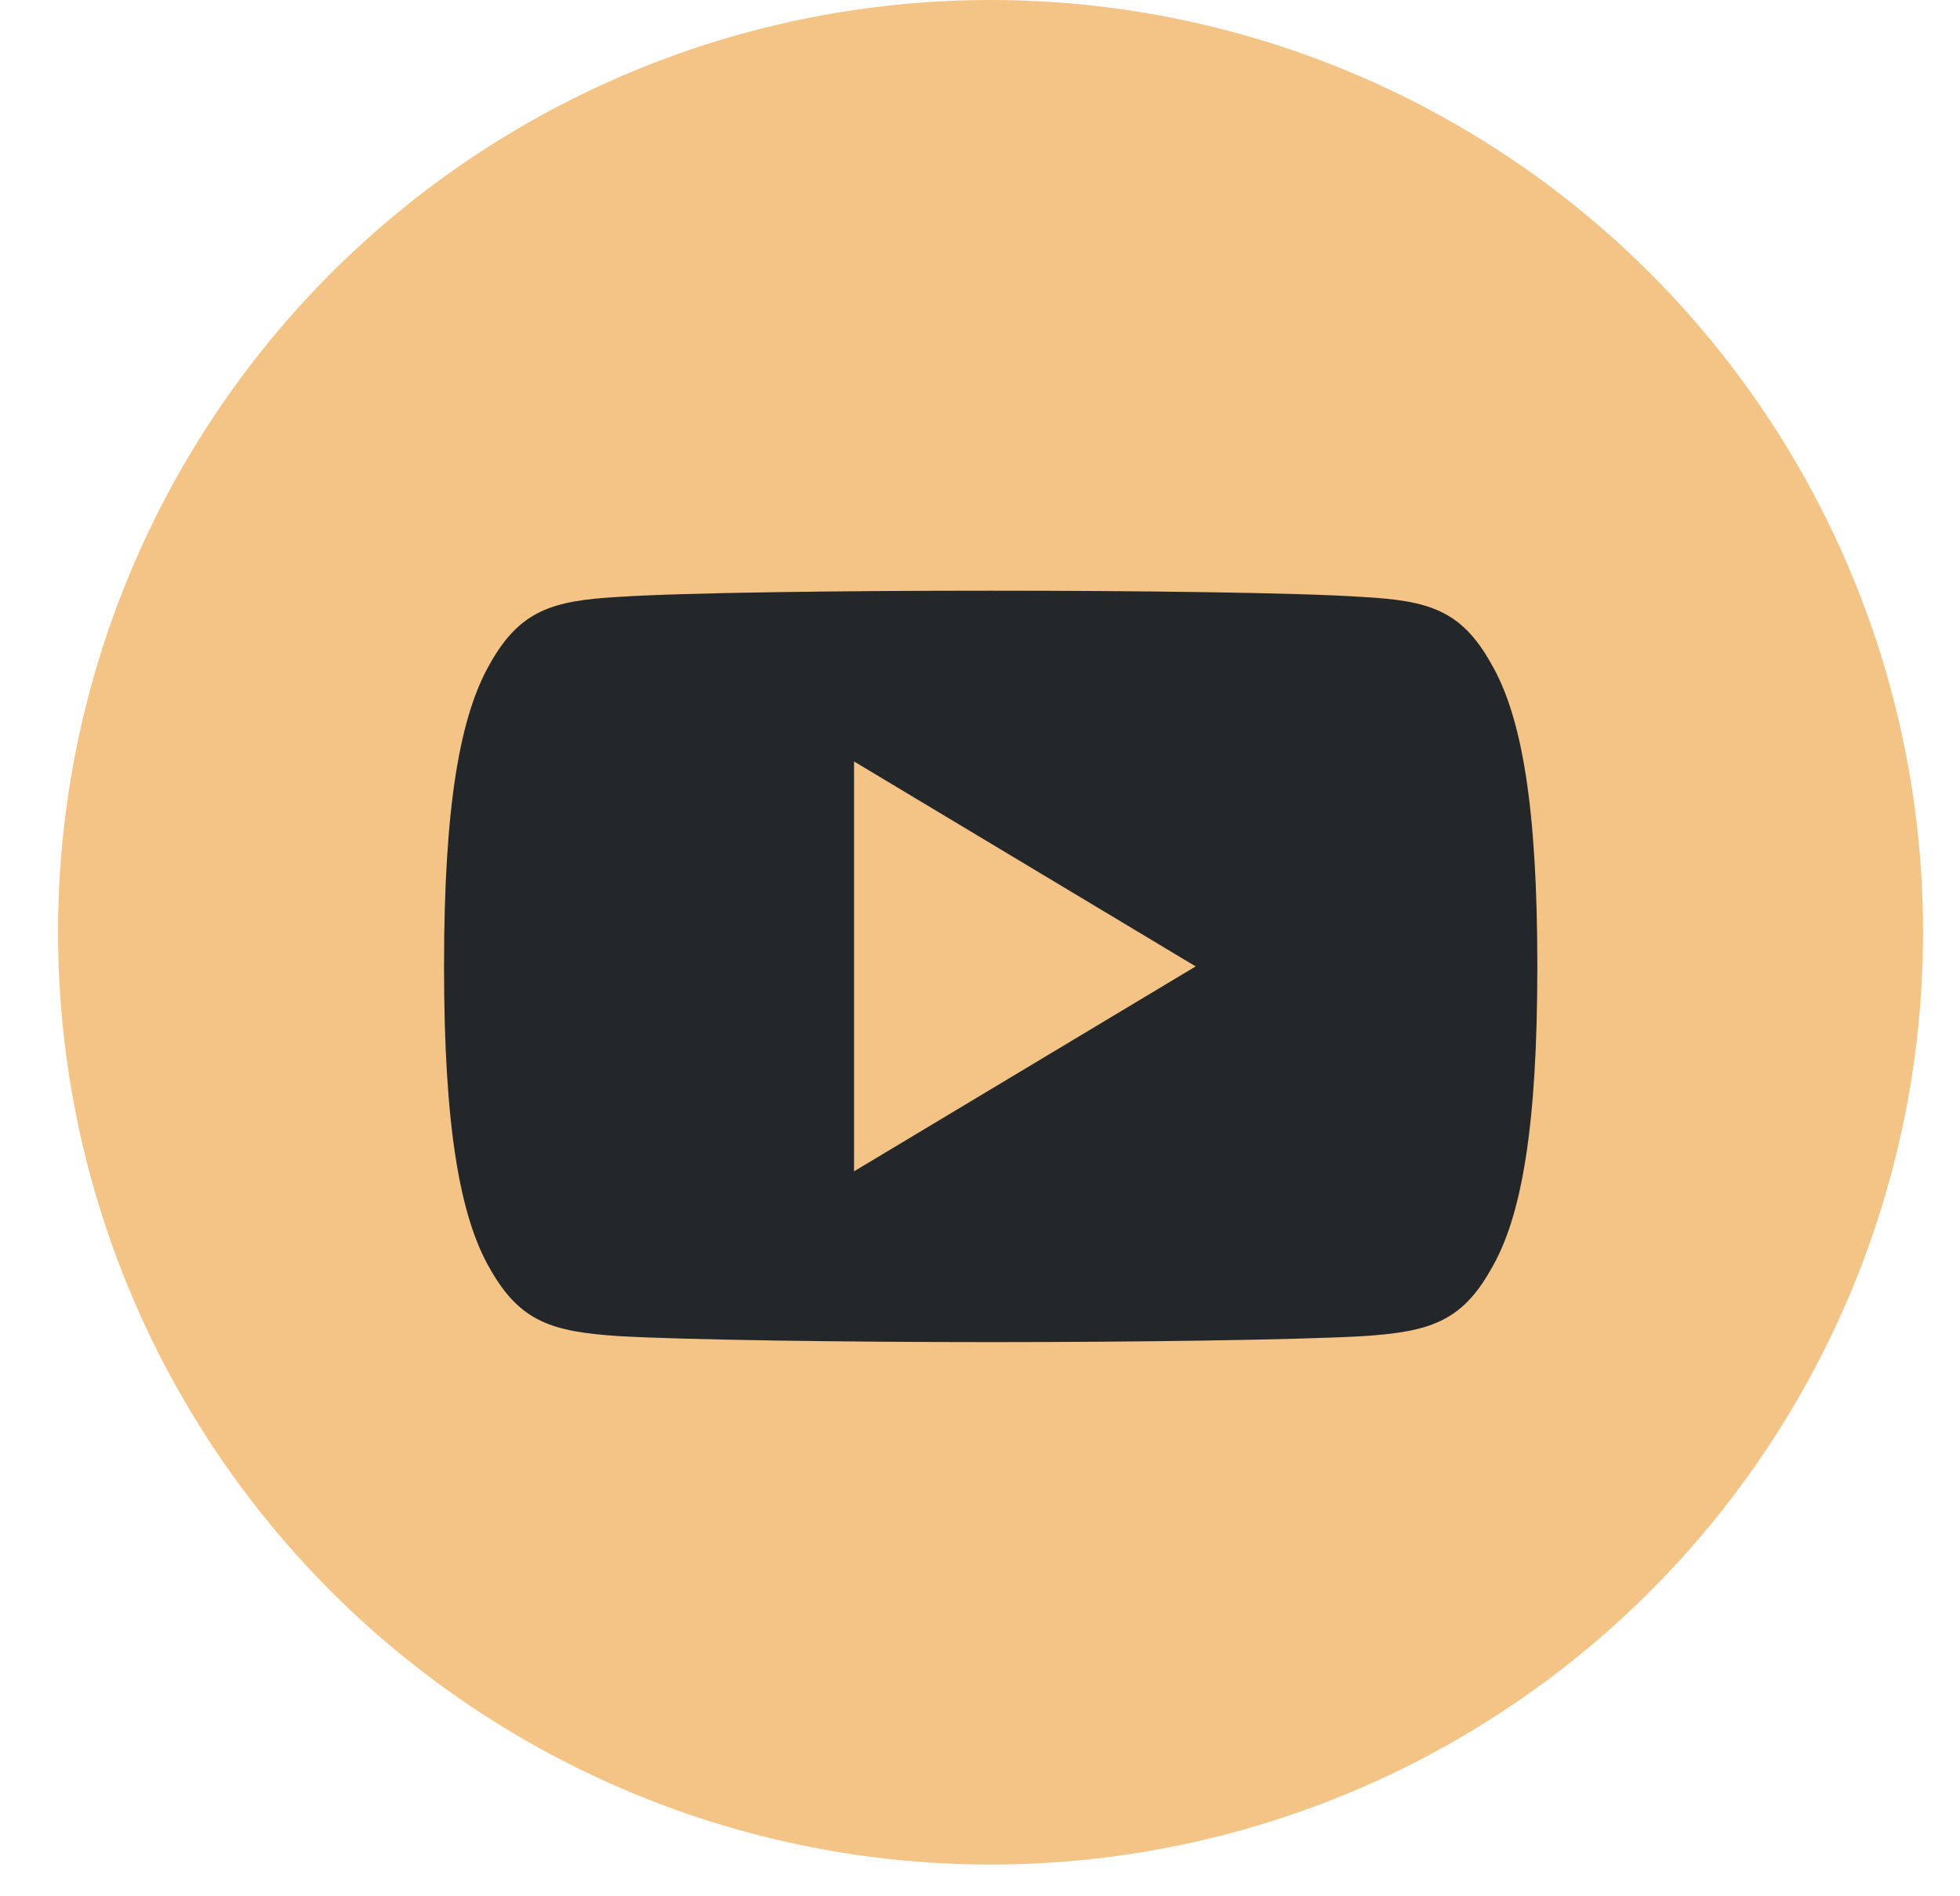
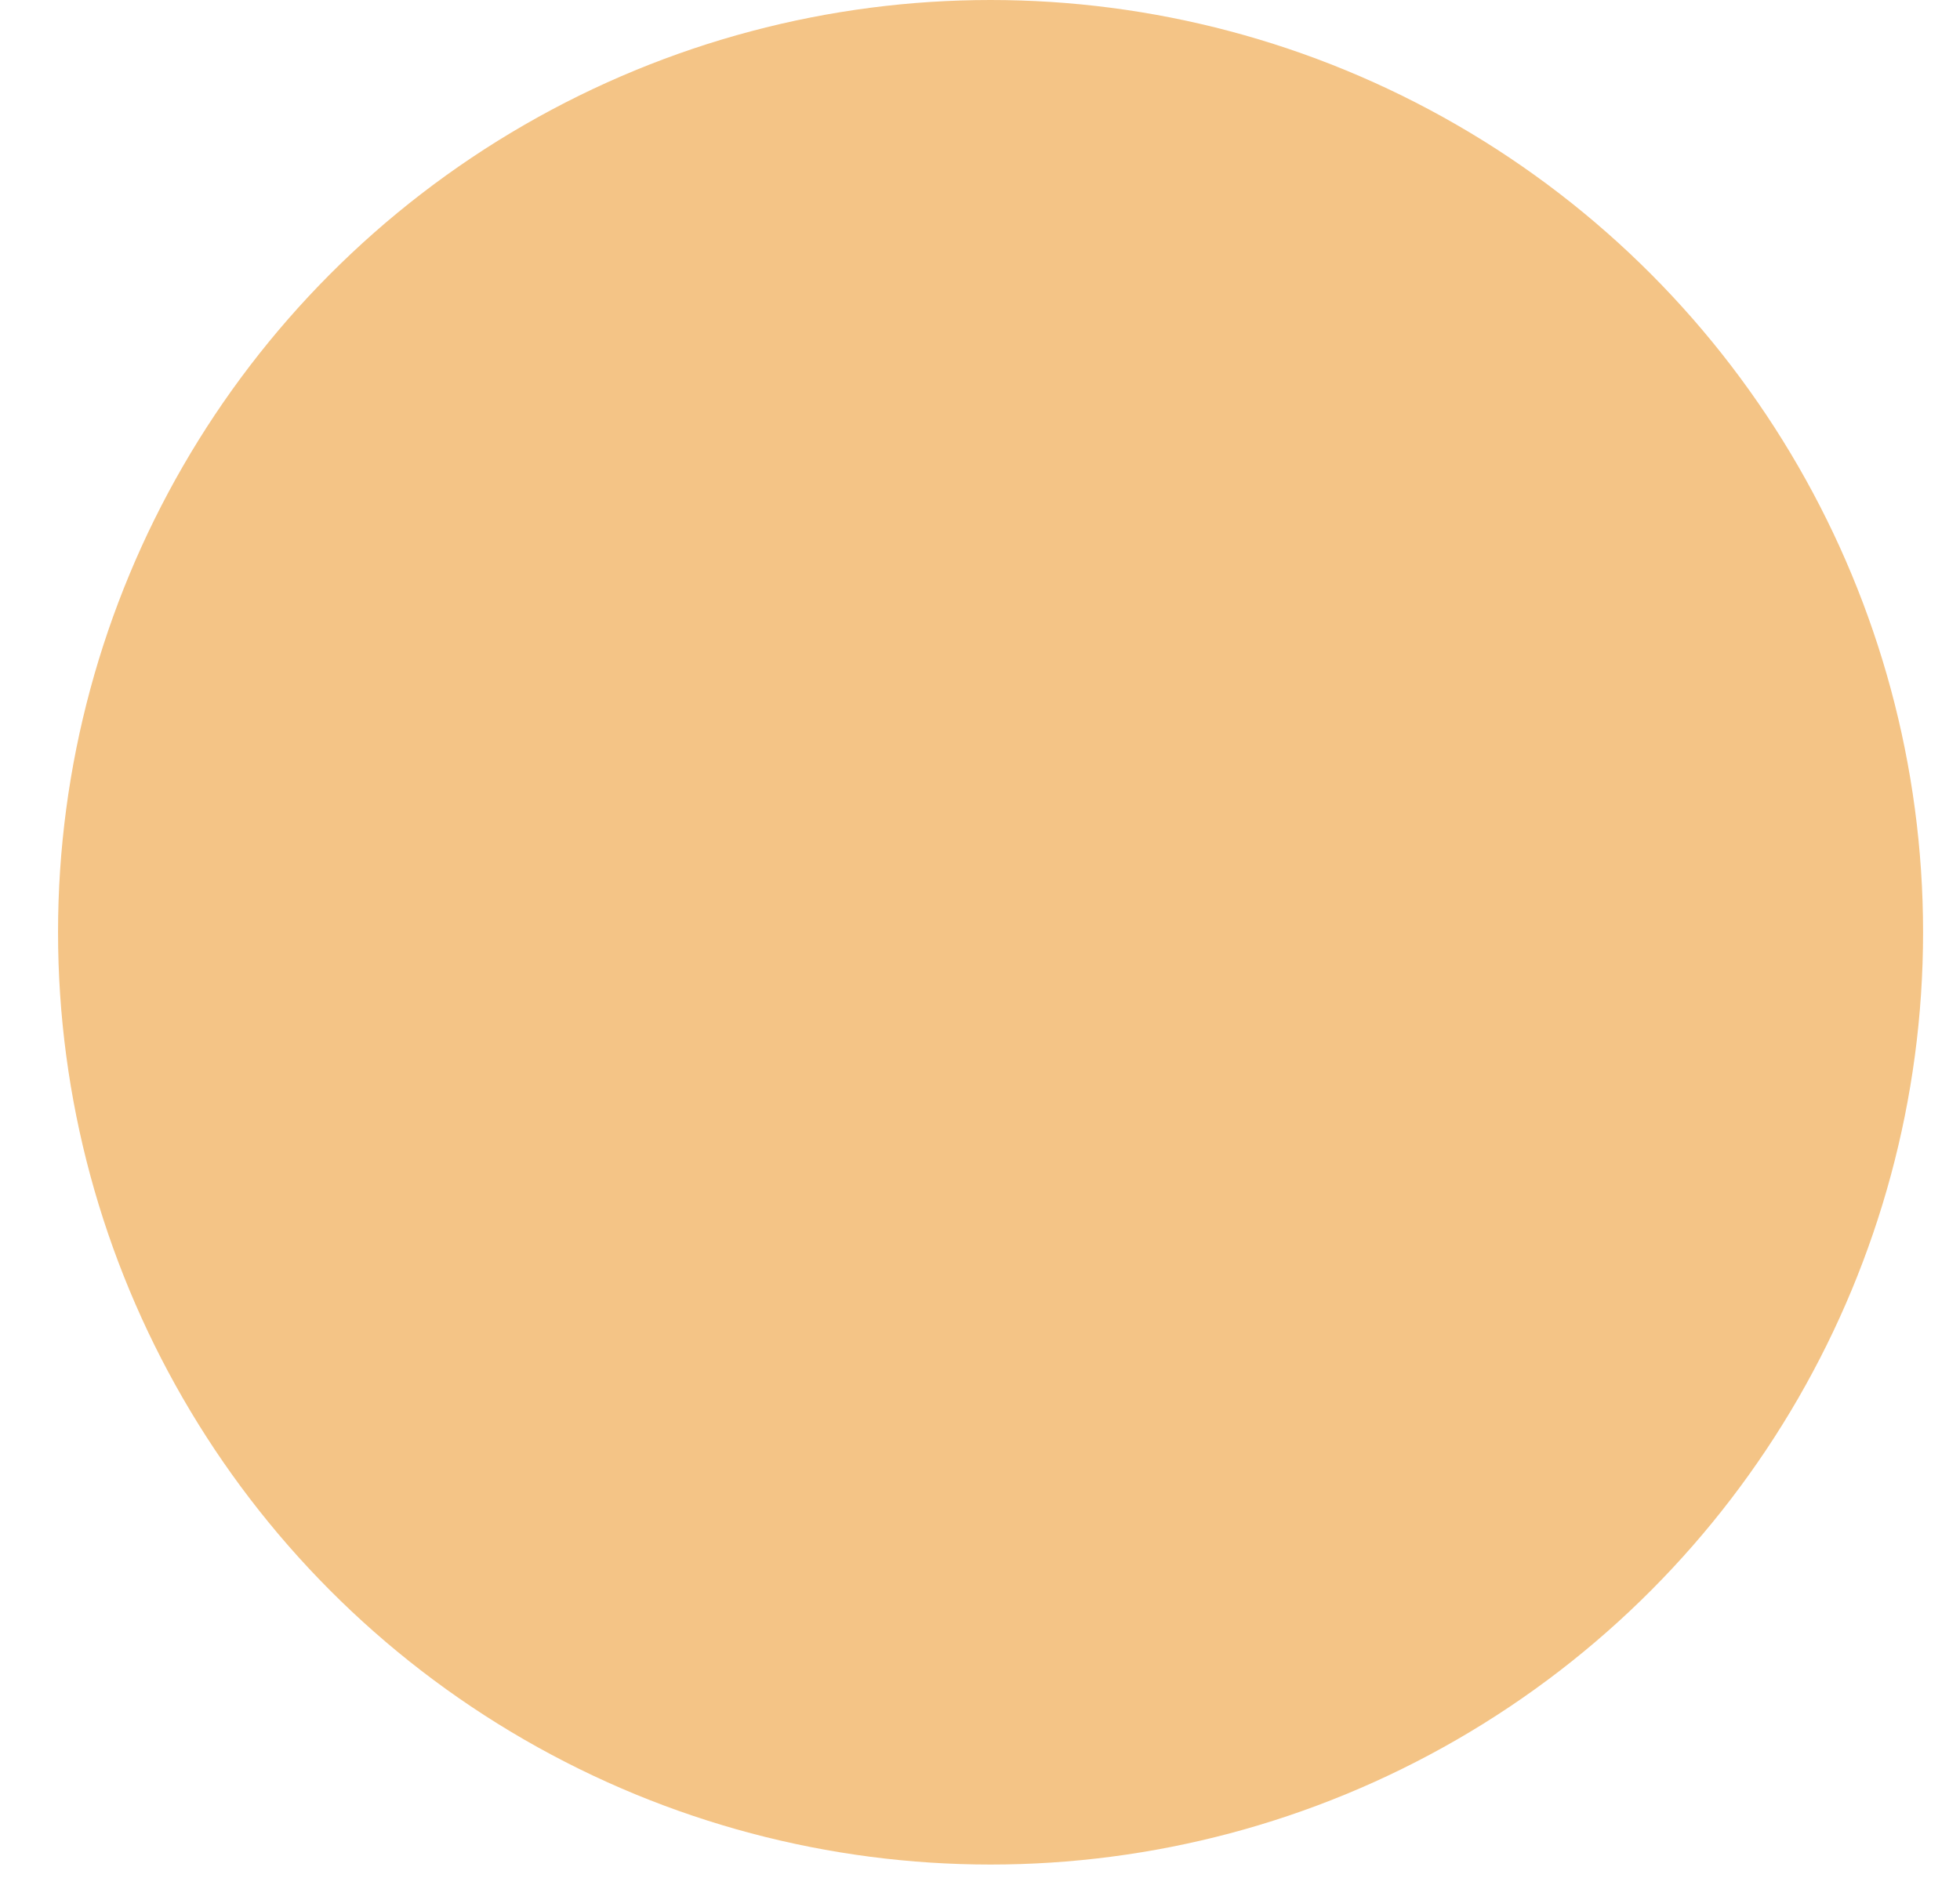
<svg xmlns="http://www.w3.org/2000/svg" width="31" height="30" viewBox="0 0 31 30" fill="none">
  <circle cx="15.667" cy="14.749" r="14.749" fill="#F4C486" />
  <g clip-path="url(#clip0_43_678)">
    <path fill-rule="evenodd" clip-rule="evenodd" d="M23.58 10.491C23.111 9.656 22.602 9.503 21.566 9.445C20.53 9.374 17.927 9.345 15.671 9.345C13.412 9.345 10.807 9.374 9.773 9.444C8.739 9.503 8.228 9.655 7.755 10.491C7.272 11.324 7.023 12.759 7.023 15.286V15.295C7.023 17.811 7.272 19.256 7.755 20.081C8.228 20.915 8.737 21.067 9.772 21.137C10.807 21.198 13.412 21.233 15.671 21.233C17.927 21.233 20.53 21.198 21.567 21.138C22.603 21.068 23.112 20.916 23.581 20.082C24.069 19.258 24.315 17.812 24.315 15.296V15.29V15.287C24.315 12.759 24.069 11.324 23.58 10.491Z" fill="#242729" />
    <path fill-rule="evenodd" clip-rule="evenodd" d="M13.508 18.531V12.047L18.911 15.289L13.508 18.531Z" fill="#F4C486" />
  </g>
  <defs>
    <clipPath id="clip0_43_678">
-       <rect width="17.291" height="17.291" fill="white" transform="translate(7.023 6.103)" />
-     </clipPath>
+       </clipPath>
  </defs>
</svg>